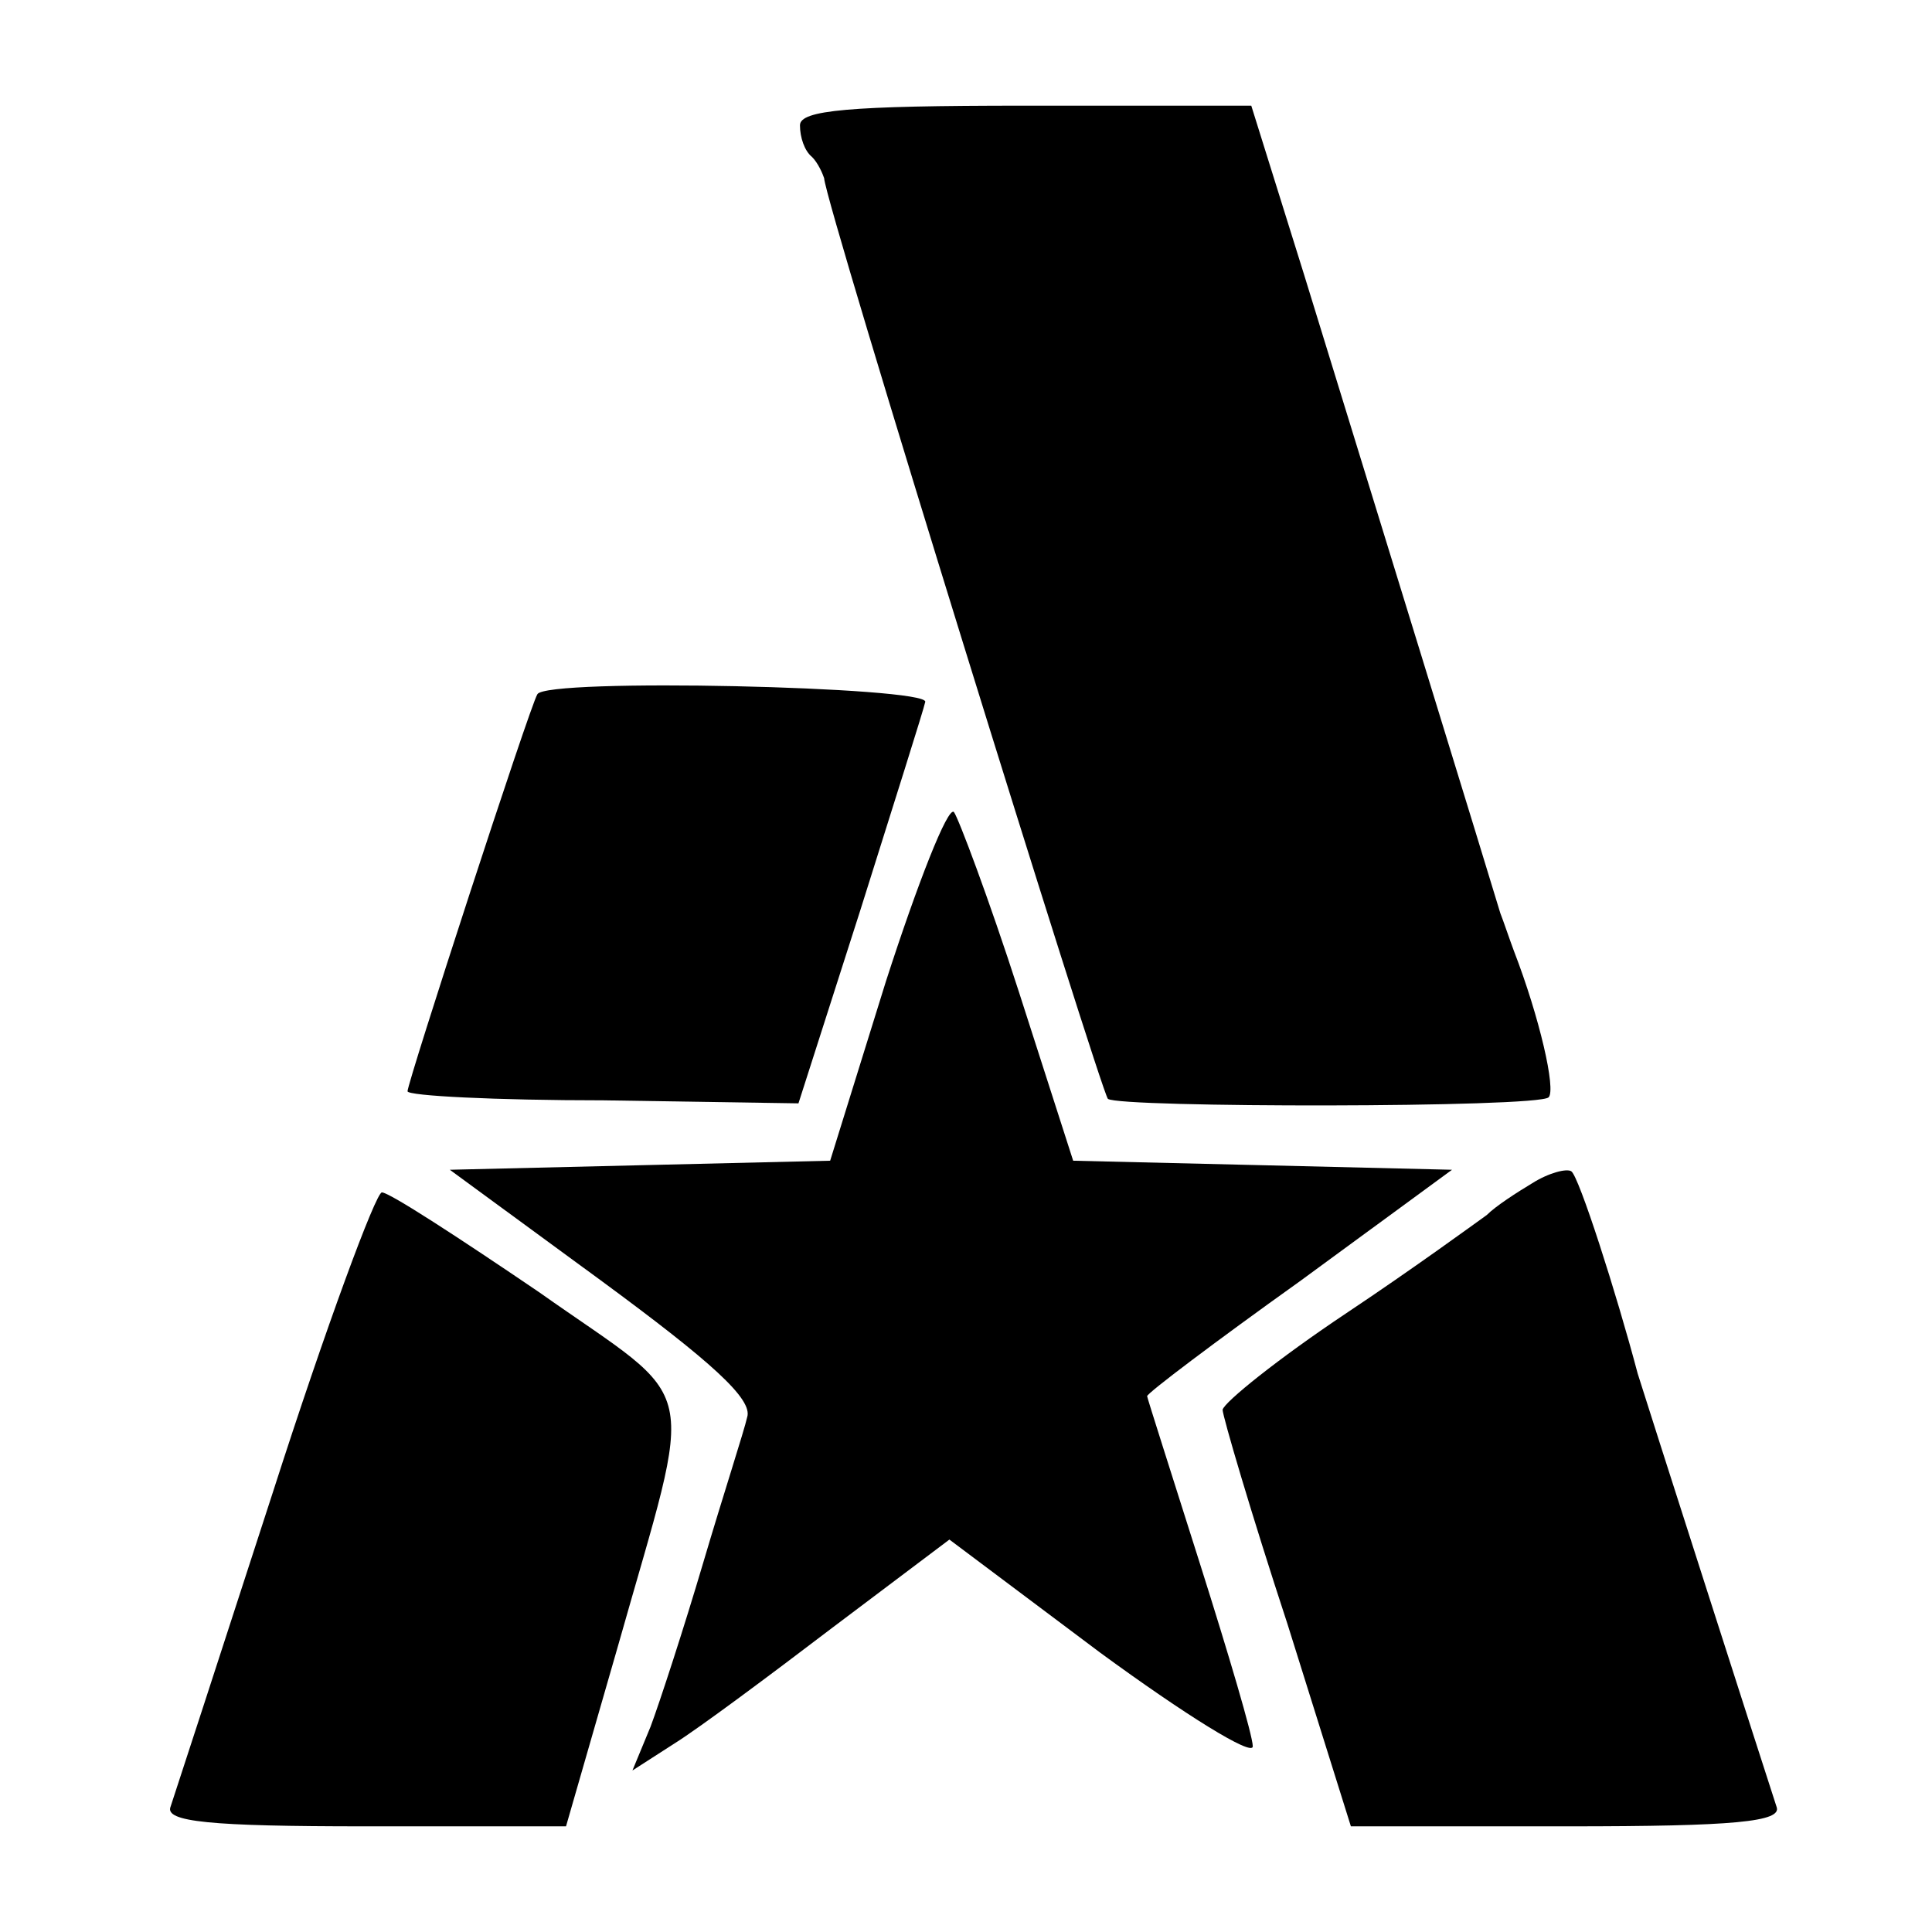
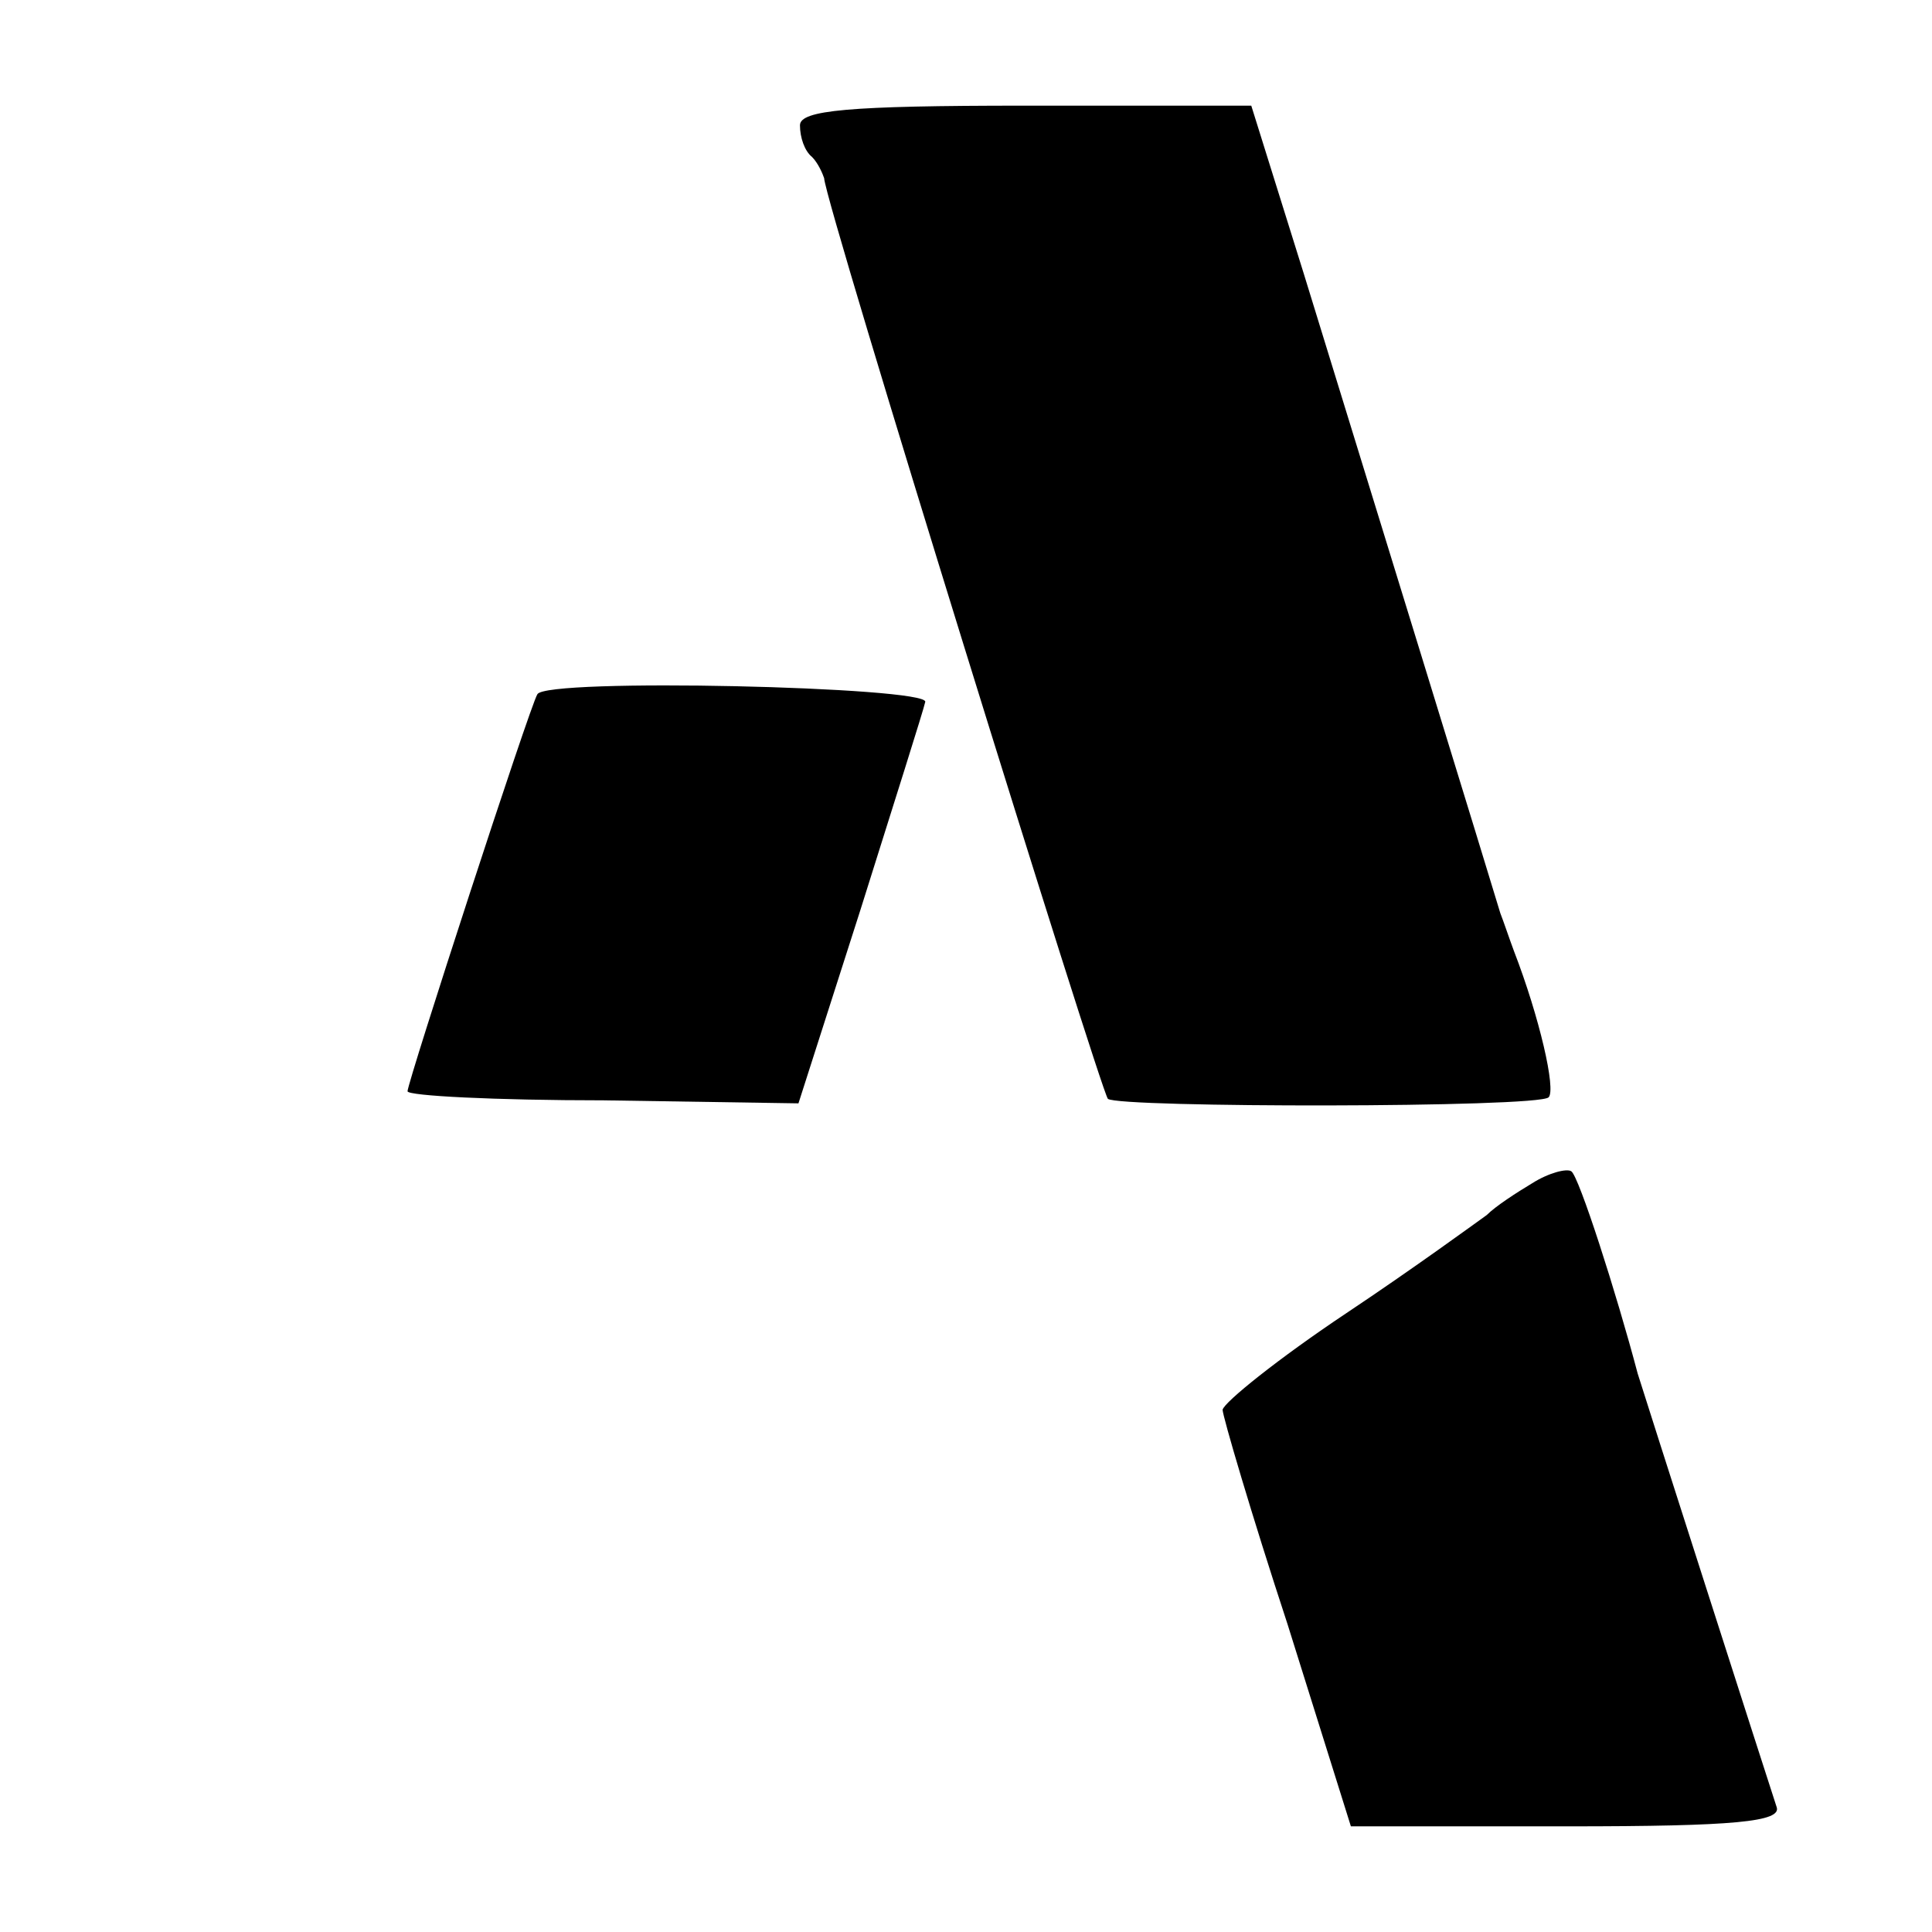
<svg xmlns="http://www.w3.org/2000/svg" version="1.0" width="128pt" height="128pt" viewBox="0 0 128 128" preserveAspectRatio="xMidYMid meet">
  <g transform="translate(0,128) scale(0.1,-0.1)" fill="#000000" stroke="none">
    <path d="M530 1197 c0 -8 3 -17 8 -21 4 -4 7 -11 8 -14 1 -18 183 -604 188 -610 7 -6 285 -6 292 1 5 5 -6 53 -23 97 -3 8 -7 20 -9 25 -5 17 -93 303 -130 423 l-35 112 -150 0 c-117 0 -149 -3 -149 -13z" />
    <path d="M356 820 c-5 -8 -86 -257 -86 -263 0 -3 58 -6 130 -6 l129 -2 41 128 c22 70 42 133 43 138 2 10 -252 16 -257 5z" />
-     <path d="M587 630 l-37 -119 -126 -3 -126 -3 101 -74 c72 -53 100 -78 96 -90 -2 -9 -16 -52 -29 -96 -13 -44 -29 -93 -35 -109 l-12 -29 28 18 c16 10 63 45 105 77 l77 58 100 -75 c56 -41 101 -69 101 -62 0 7 -16 61 -35 121 -19 60 -35 110 -35 111 0 2 45 36 101 76 l101 74 -125 3 -126 3 -36 112 c-20 62 -40 115 -43 119 -4 4 -24 -47 -45 -112z" />
    <path d="M1015 496 c-10 -6 -24 -15 -30 -21 -7 -5 -48 -35 -93 -65 -45 -30 -81 -59 -82 -64 0 -4 19 -69 43 -142 l42 -134 144 0 c110 0 142 3 138 13 -4 12 -89 277 -92 287 -14 53 -39 131 -44 134 -3 2 -15 -1 -26 -8z" />
-     <path d="M181 292 c-35 -108 -66 -203 -68 -209 -4 -10 26 -13 129 -13 l133 0 34 118 c52 184 57 159 -52 236 -53 36 -99 66 -104 66 -4 0 -37 -89 -72 -198z" />
  </g>
</svg>